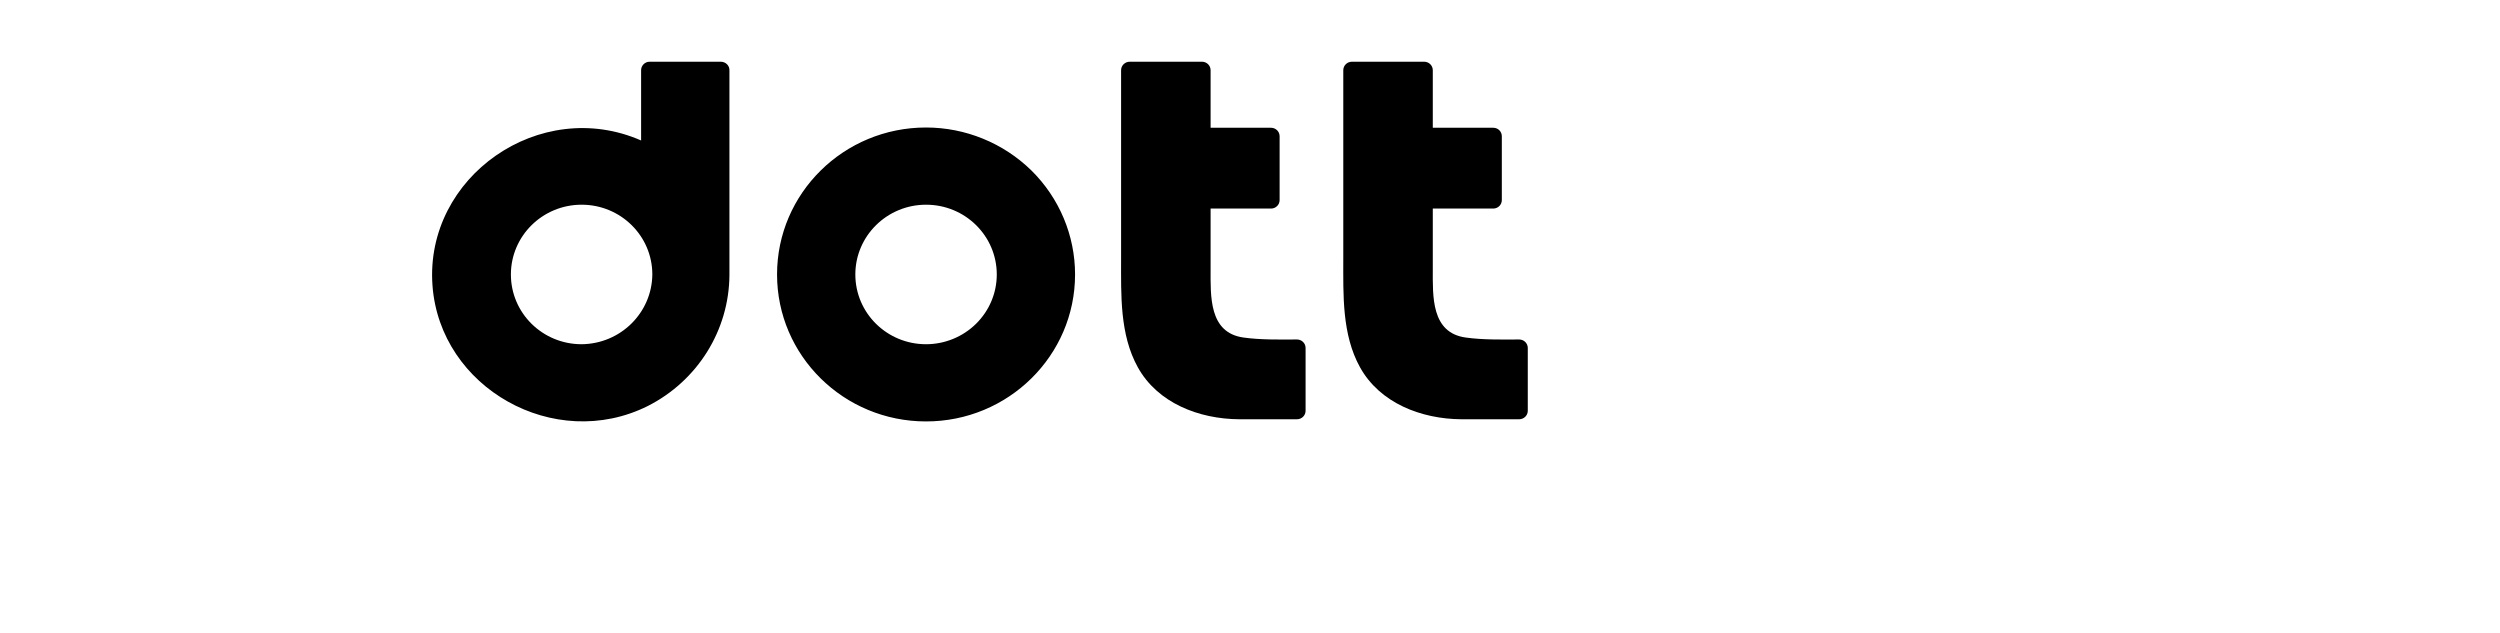
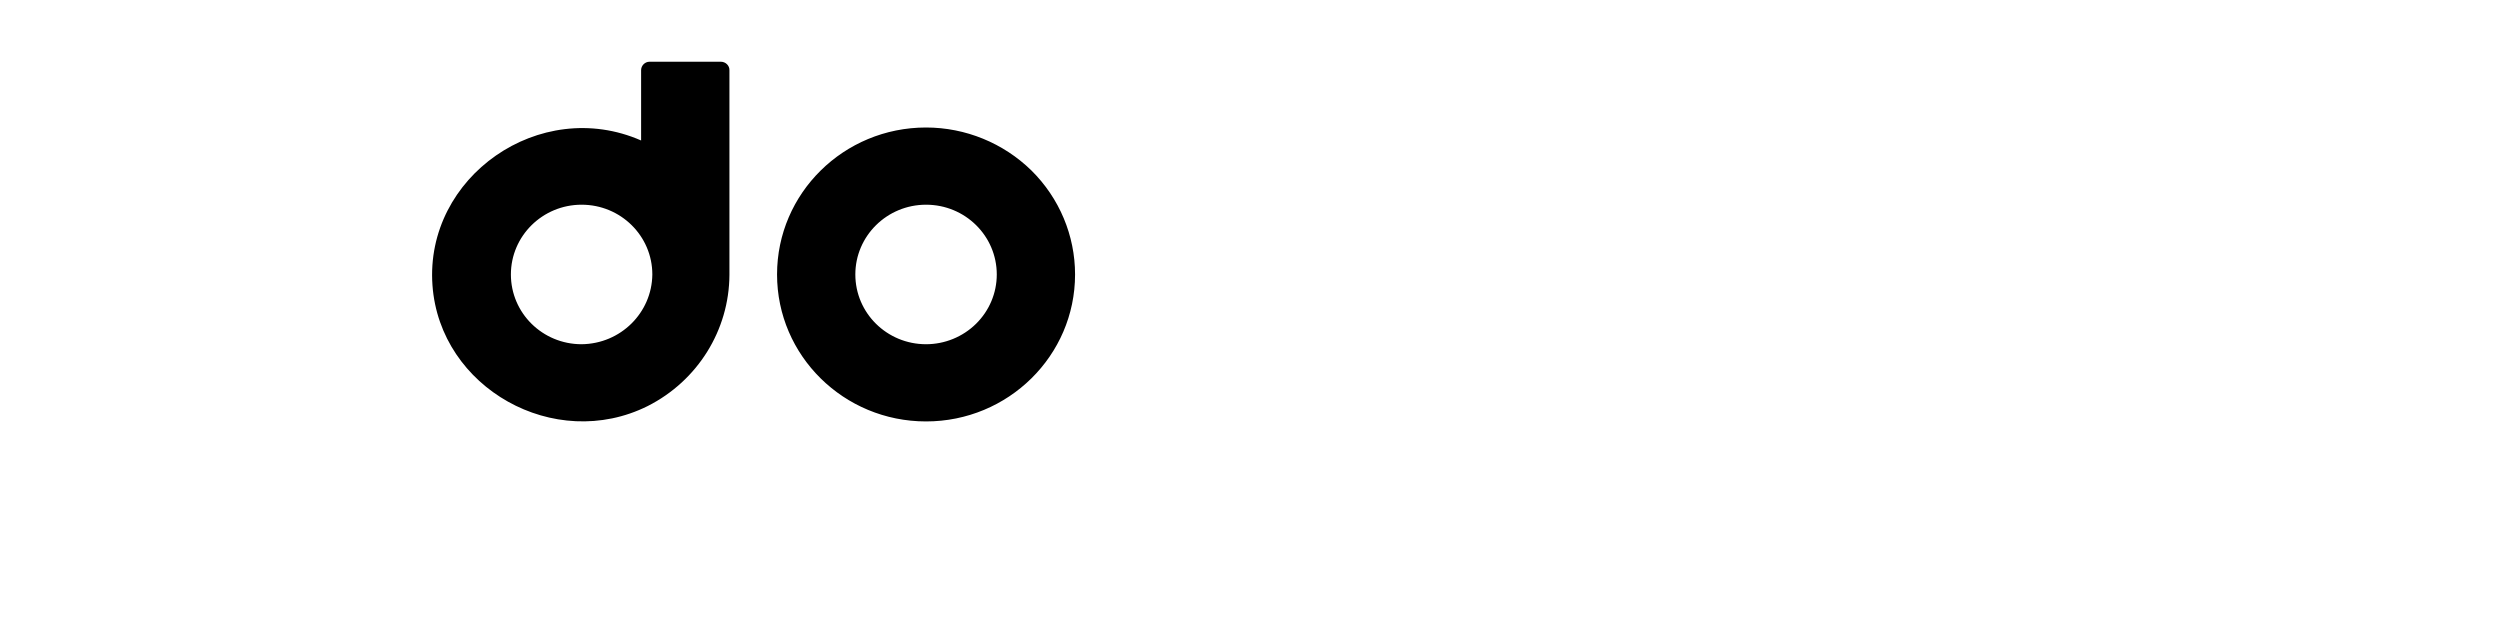
<svg xmlns="http://www.w3.org/2000/svg" width="162" height="41" viewBox="0 0 162 41" fill="none">
-   <path fill-rule="evenodd" clip-rule="evenodd" d="M80.586 21.873C78.329 21.565 78.447 19.201 78.447 17.403V13.515H82.361C82.674 13.515 82.919 13.266 82.919 12.966V8.829C82.919 8.521 82.666 8.279 82.361 8.279H78.447V4.55C78.447 4.25 78.202 4 77.889 4H73.205C72.901 4 72.647 4.242 72.647 4.55V16.762C72.647 19.101 72.554 21.674 73.729 23.796C75.014 26.119 77.694 27.151 80.299 27.168H84.044C84.357 27.168 84.602 26.918 84.602 26.619V22.548C84.602 22.24 84.348 21.998 84.044 21.998C82.903 22.007 81.651 22.023 80.586 21.873ZM94.984 21.873C92.727 21.565 92.845 19.201 92.845 17.403V13.515H96.76C97.073 13.515 97.318 13.266 97.318 12.966V8.829C97.318 8.521 97.073 8.279 96.76 8.279H92.845V4.55C92.845 4.25 92.6 4 92.287 4H87.603C87.299 4 87.045 4.242 87.045 4.55V16.762C87.045 19.101 86.952 21.674 88.127 23.796C89.413 26.119 92.093 27.151 94.697 27.168H98.442C98.755 27.168 99 26.918 99 26.619V22.548C99 22.24 98.746 21.998 98.442 21.998C97.301 22.007 96.049 22.023 94.984 21.873Z" fill="black" />
  <path d="M60.008 8.262C54.674 8.262 50.353 12.524 50.353 17.786C50.353 23.047 54.674 27.309 60.008 27.309C65.335 27.309 69.664 23.047 69.664 17.786C69.664 15.263 68.649 12.841 66.84 11.051C65.022 9.27 62.562 8.262 60.008 8.262ZM60.008 22.306C57.472 22.306 55.426 20.283 55.426 17.786C55.426 15.288 57.48 13.265 60.008 13.265C62.545 13.265 64.591 15.288 64.591 17.786C64.591 18.985 64.109 20.133 63.247 20.982C62.384 21.831 61.218 22.306 60.008 22.306ZM41.544 4.549V9.103C34.991 6.231 27.517 11.451 28.024 18.485C28.498 25.145 35.938 29.324 41.975 26.31C45.213 24.67 47.25 21.39 47.267 17.811V4.549C47.276 4.25 47.022 4 46.709 4H42.093C41.789 4 41.544 4.25 41.544 4.549ZM37.688 22.306C35.152 22.306 33.106 20.283 33.106 17.786C33.106 15.288 35.16 13.265 37.688 13.265C40.224 13.265 42.271 15.288 42.271 17.786C42.245 20.267 40.216 22.281 37.688 22.306Z" fill="black" />
</svg>